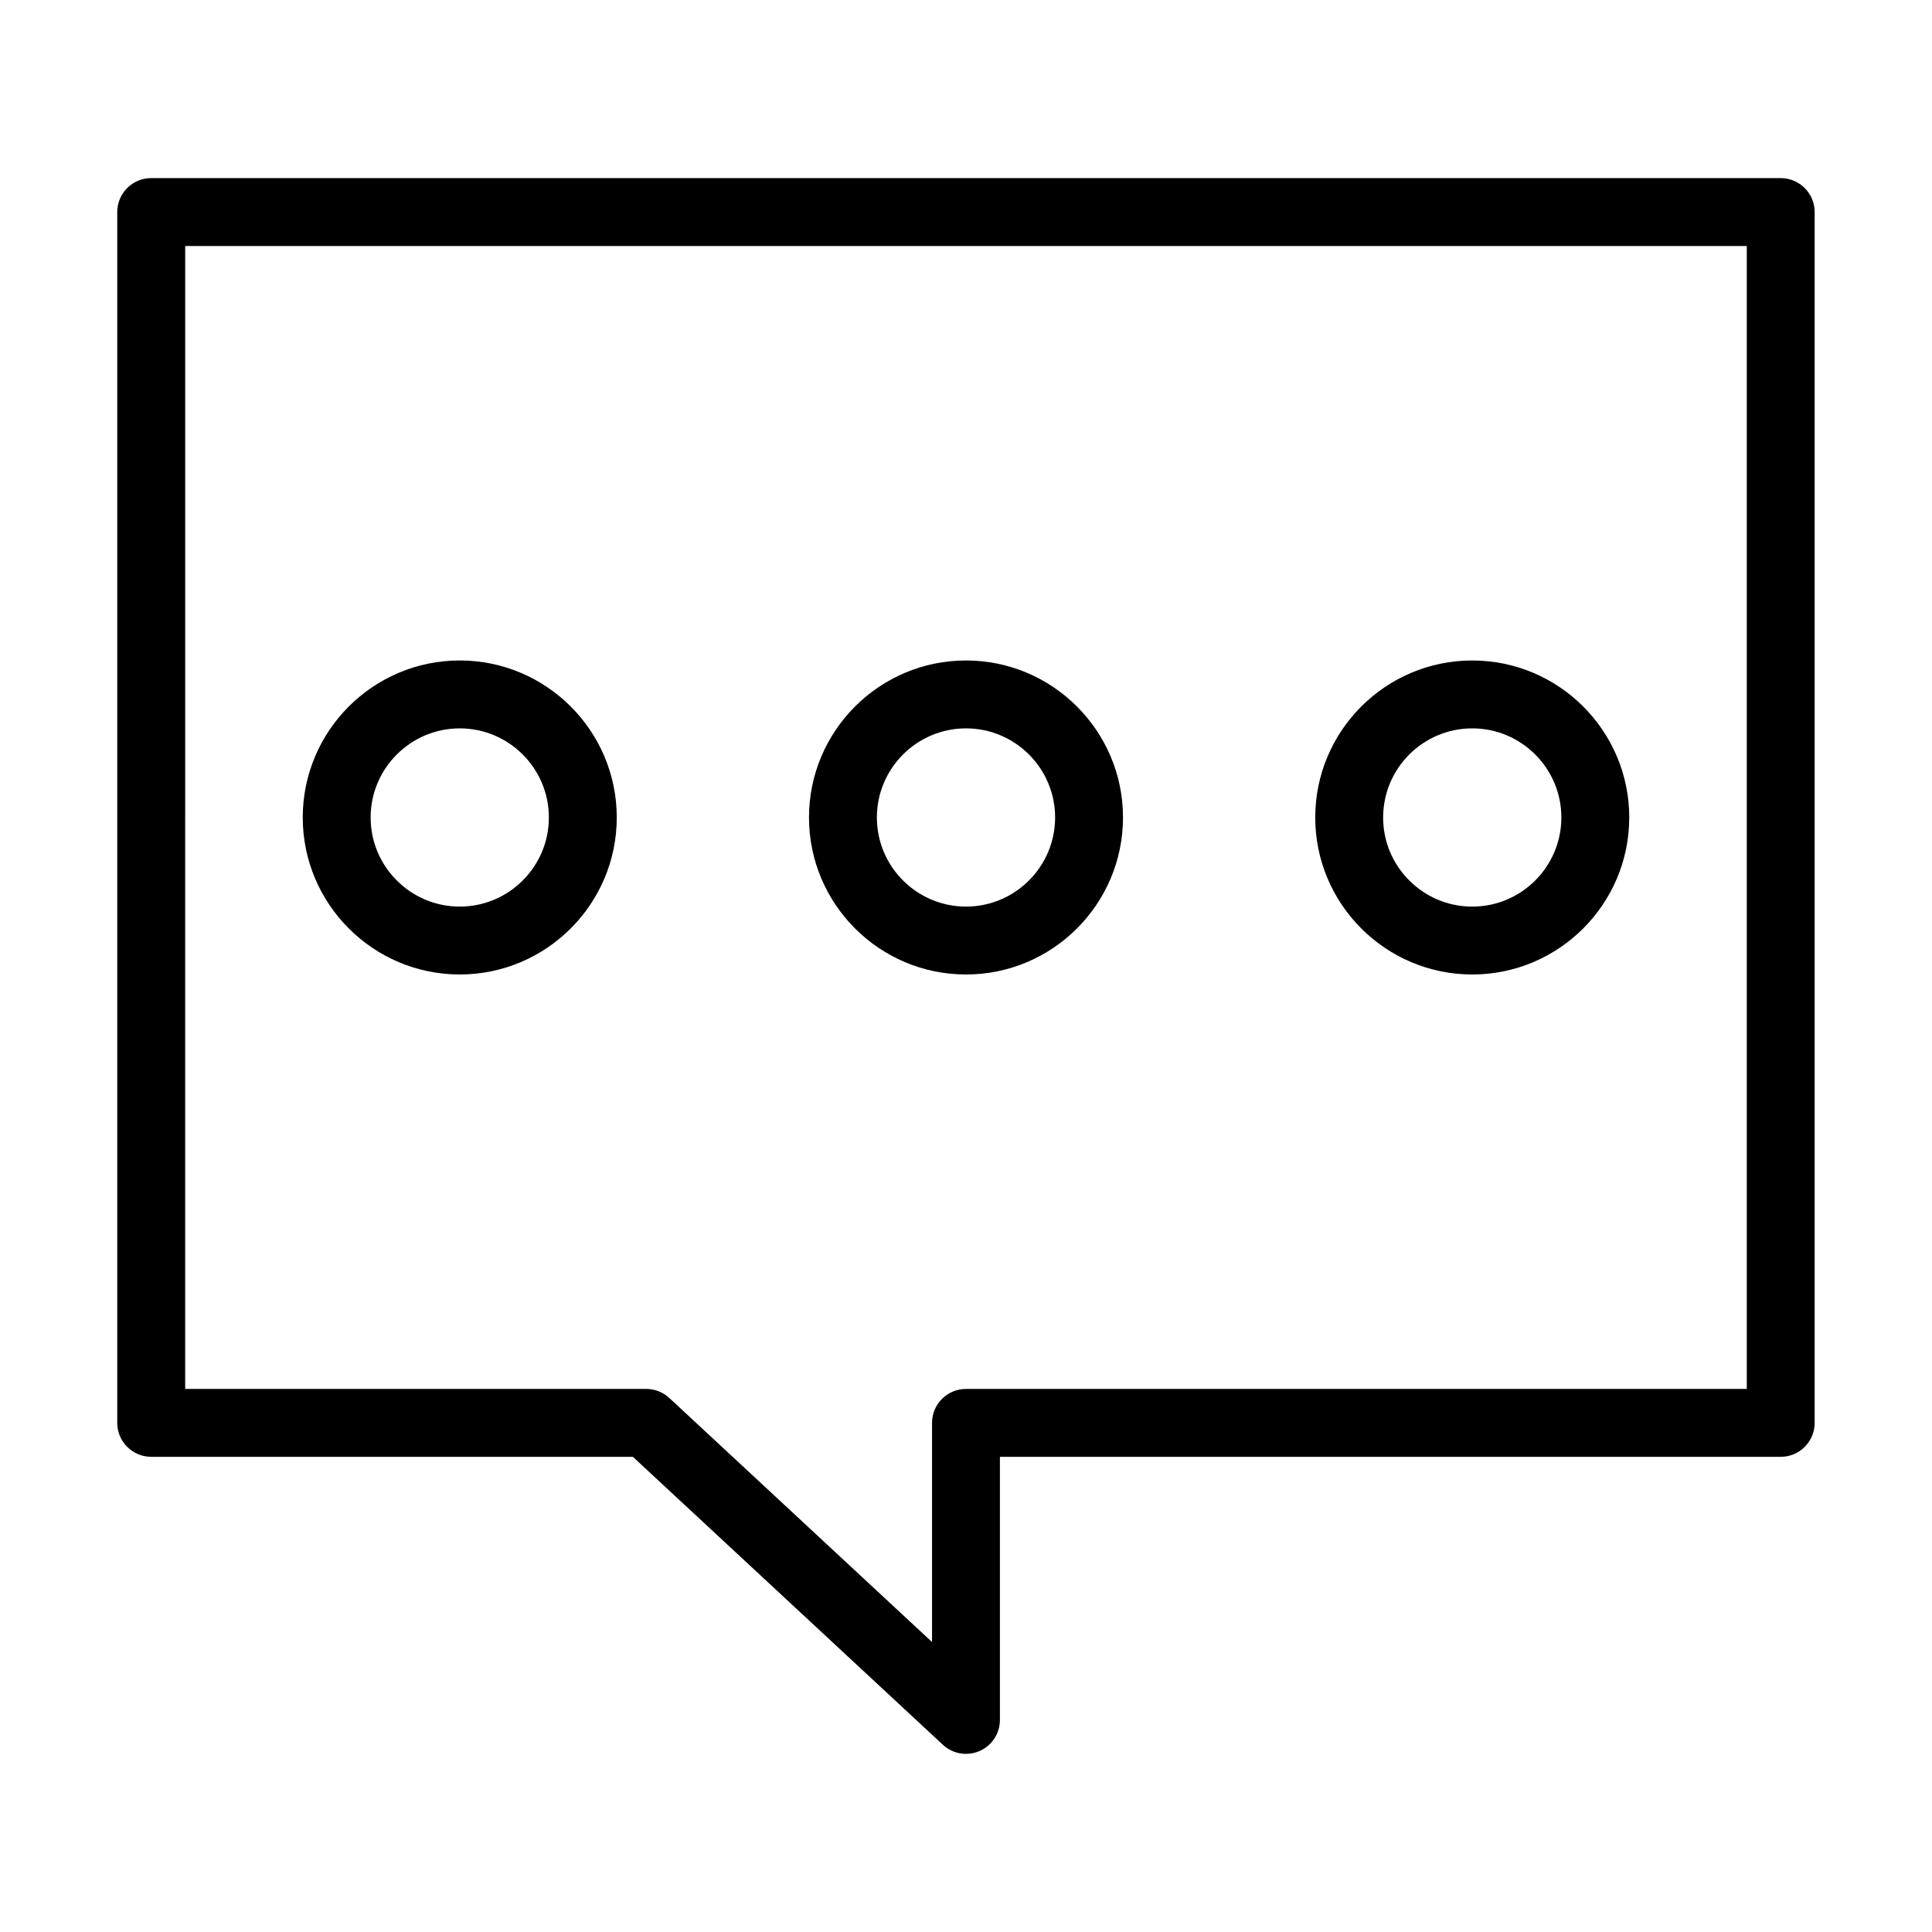
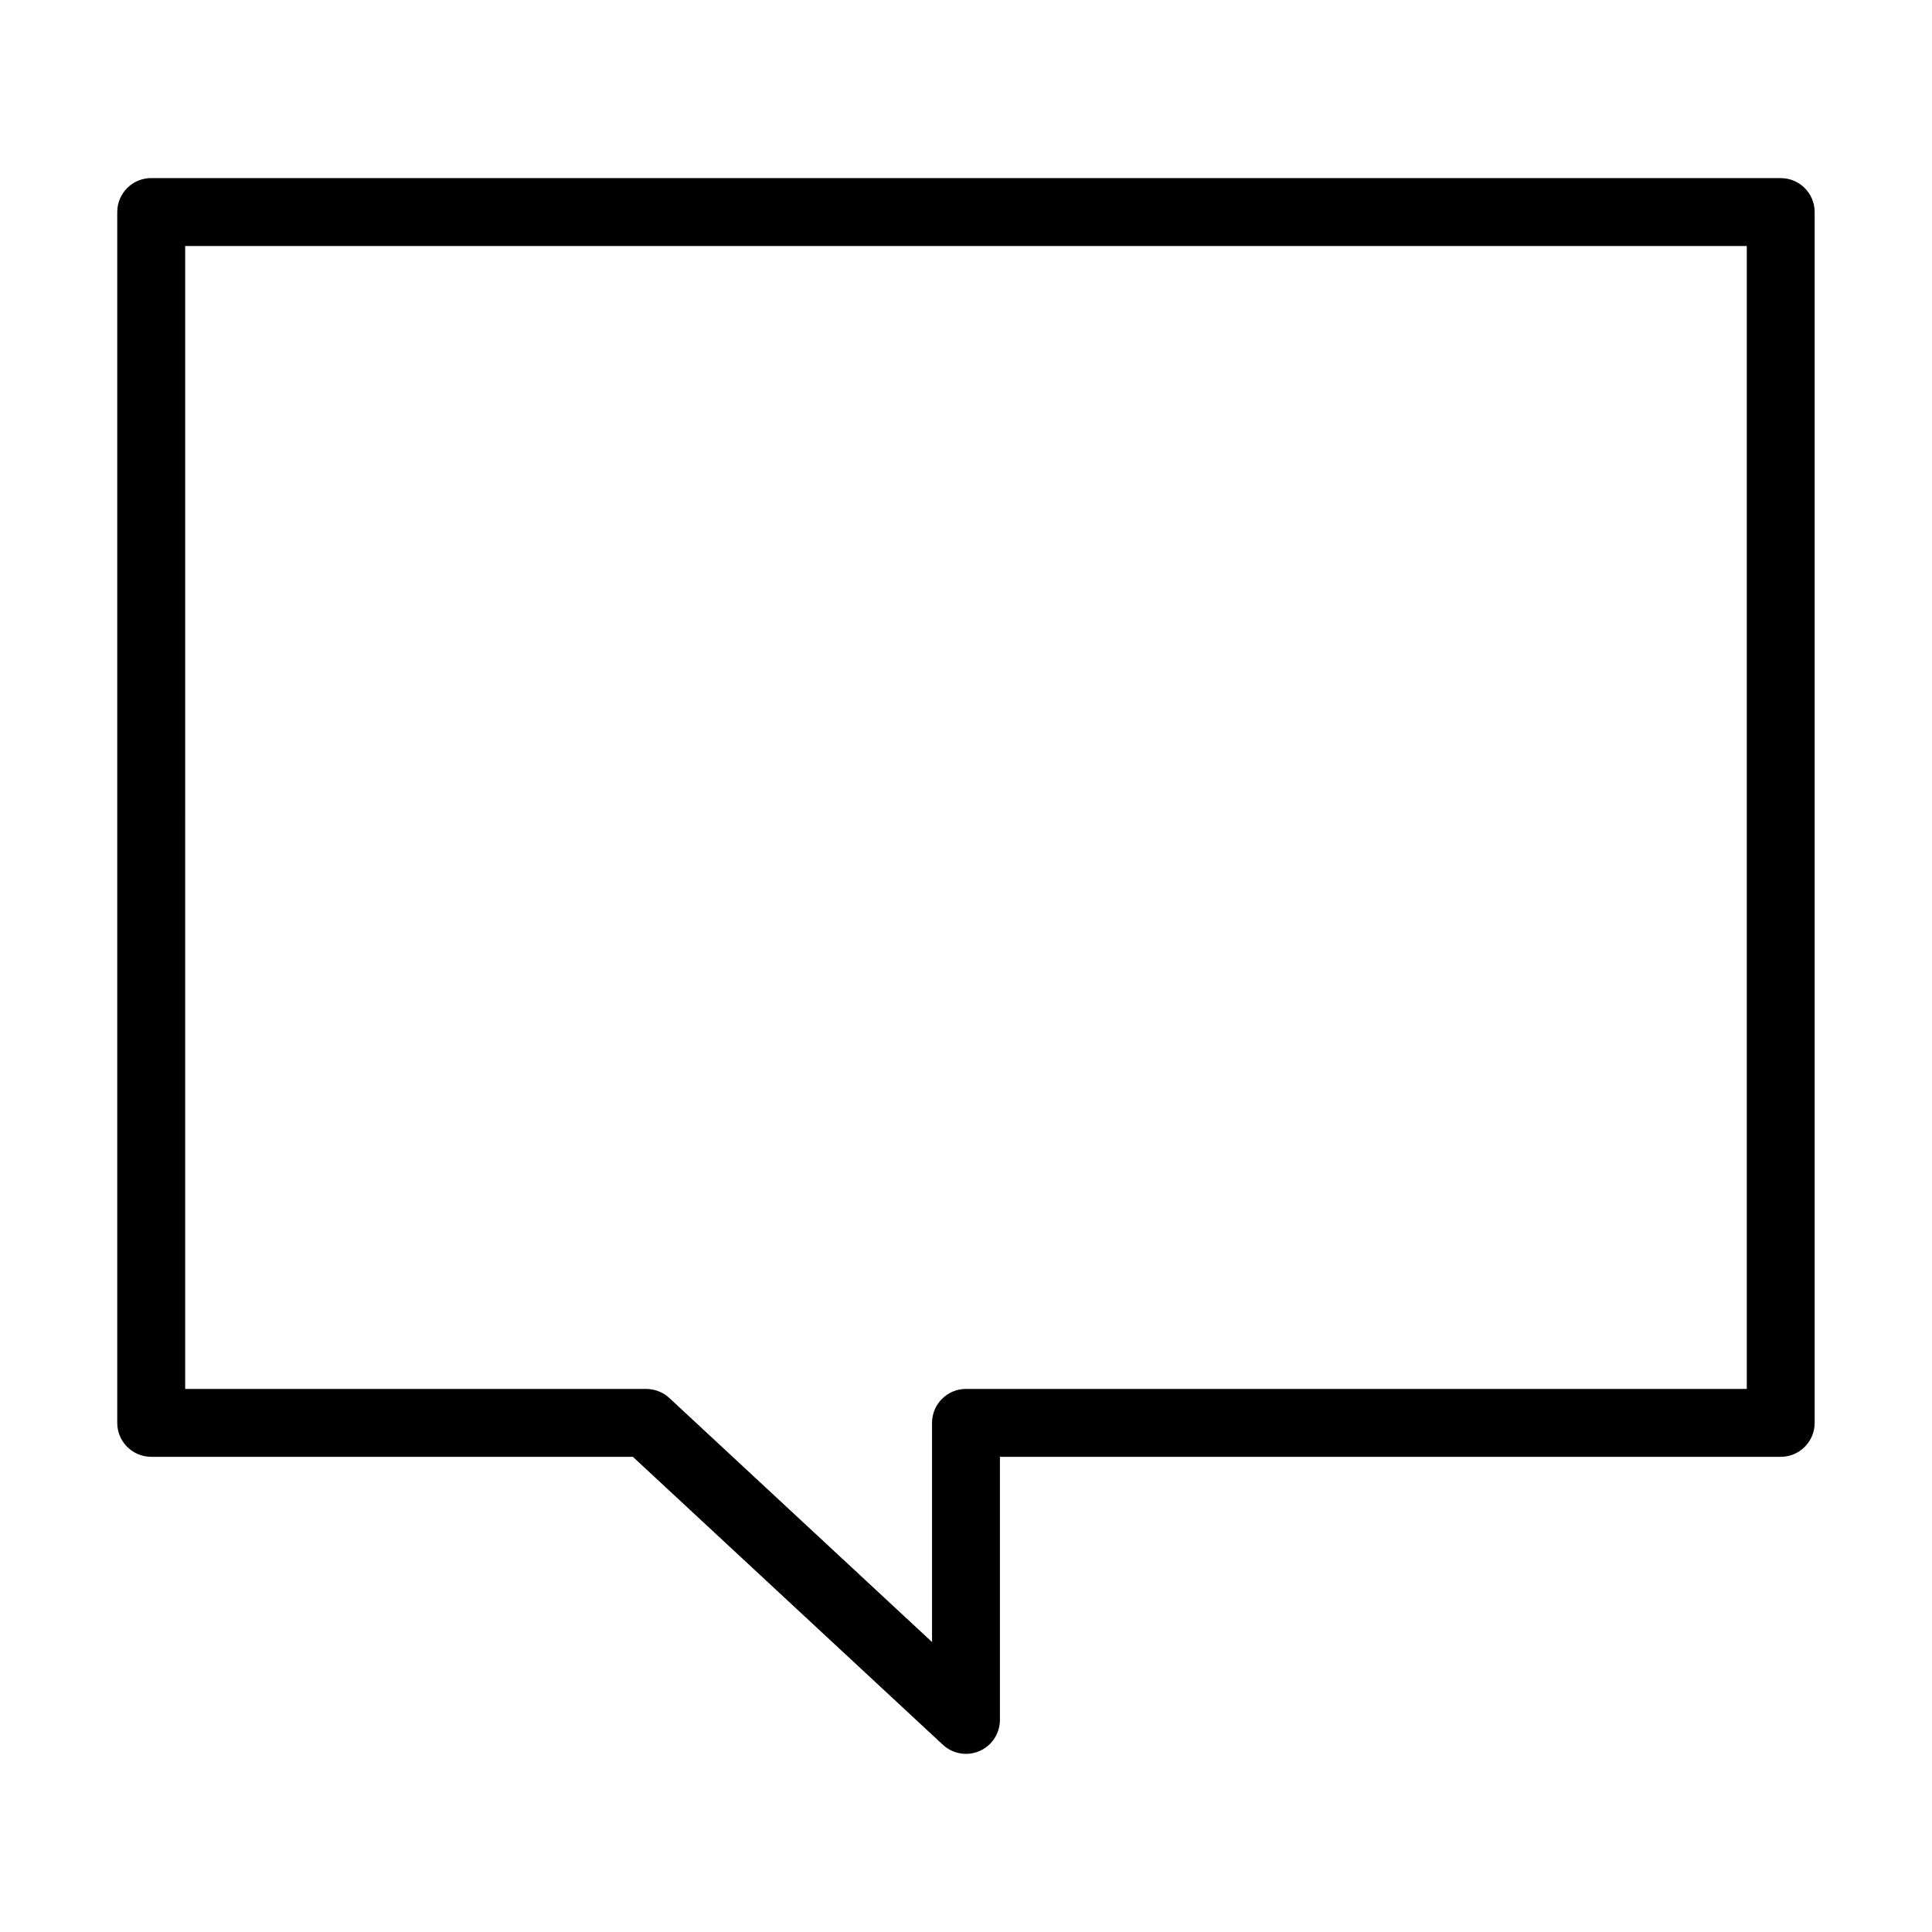
<svg xmlns="http://www.w3.org/2000/svg" fill="#000000" width="800px" height="800px" version="1.1" viewBox="144 144 512 512">
  <g>
    <path d="m184.08 530.07h127.64l82.152 76.312c1.695 1.578 3.891 2.41 6.121 2.41 1.219 0 2.438-0.246 3.594-0.75 3.281-1.43 5.402-4.668 5.402-8.246v-69.723h206.92c4.969 0 8.996-4.027 8.996-8.996v-320.88c0-4.969-4.027-8.996-8.996-8.996l-431.84-0.004c-4.969 0-8.996 4.027-8.996 8.996v320.88c-0.004 4.969 4.027 8.996 8.996 8.996zm8.996-320.88h413.84v302.89h-206.92c-4.969 0-8.996 4.027-8.996 8.996v58.082l-69.621-64.676c-1.664-1.543-3.852-2.402-6.125-2.402h-122.18z" />
-     <path d="m265.84 319.03c-22.945 0-41.609 18.664-41.609 41.609 0 22.945 18.664 41.609 41.609 41.609 22.945 0 41.609-18.664 41.609-41.609 0-22.941-18.664-41.609-41.609-41.609zm0 65.227c-13.02 0-23.617-10.594-23.617-23.617 0-13.02 10.598-23.613 23.617-23.613 13.02 0 23.617 10.594 23.617 23.617 0 13.02-10.598 23.613-23.617 23.613z" />
-     <path d="m400 402.25c22.945 0 41.609-18.664 41.609-41.609 0-22.941-18.668-41.609-41.609-41.609-22.945 0-41.609 18.664-41.609 41.609 0 22.945 18.664 41.609 41.609 41.609zm0-65.223c13.02 0 23.617 10.594 23.617 23.617-0.004 13.02-10.598 23.613-23.617 23.613s-23.617-10.594-23.617-23.617c0-13.02 10.594-23.613 23.617-23.613z" />
-     <path d="m534.16 402.25c22.945 0 41.609-18.664 41.609-41.609 0-22.945-18.664-41.609-41.609-41.609s-41.609 18.664-41.609 41.609c0 22.945 18.664 41.609 41.609 41.609zm0-65.223c13.02 0 23.617 10.594 23.617 23.617 0 13.02-10.594 23.617-23.617 23.617-13.02 0-23.617-10.594-23.617-23.617s10.598-23.617 23.617-23.617z" />
  </g>
</svg>